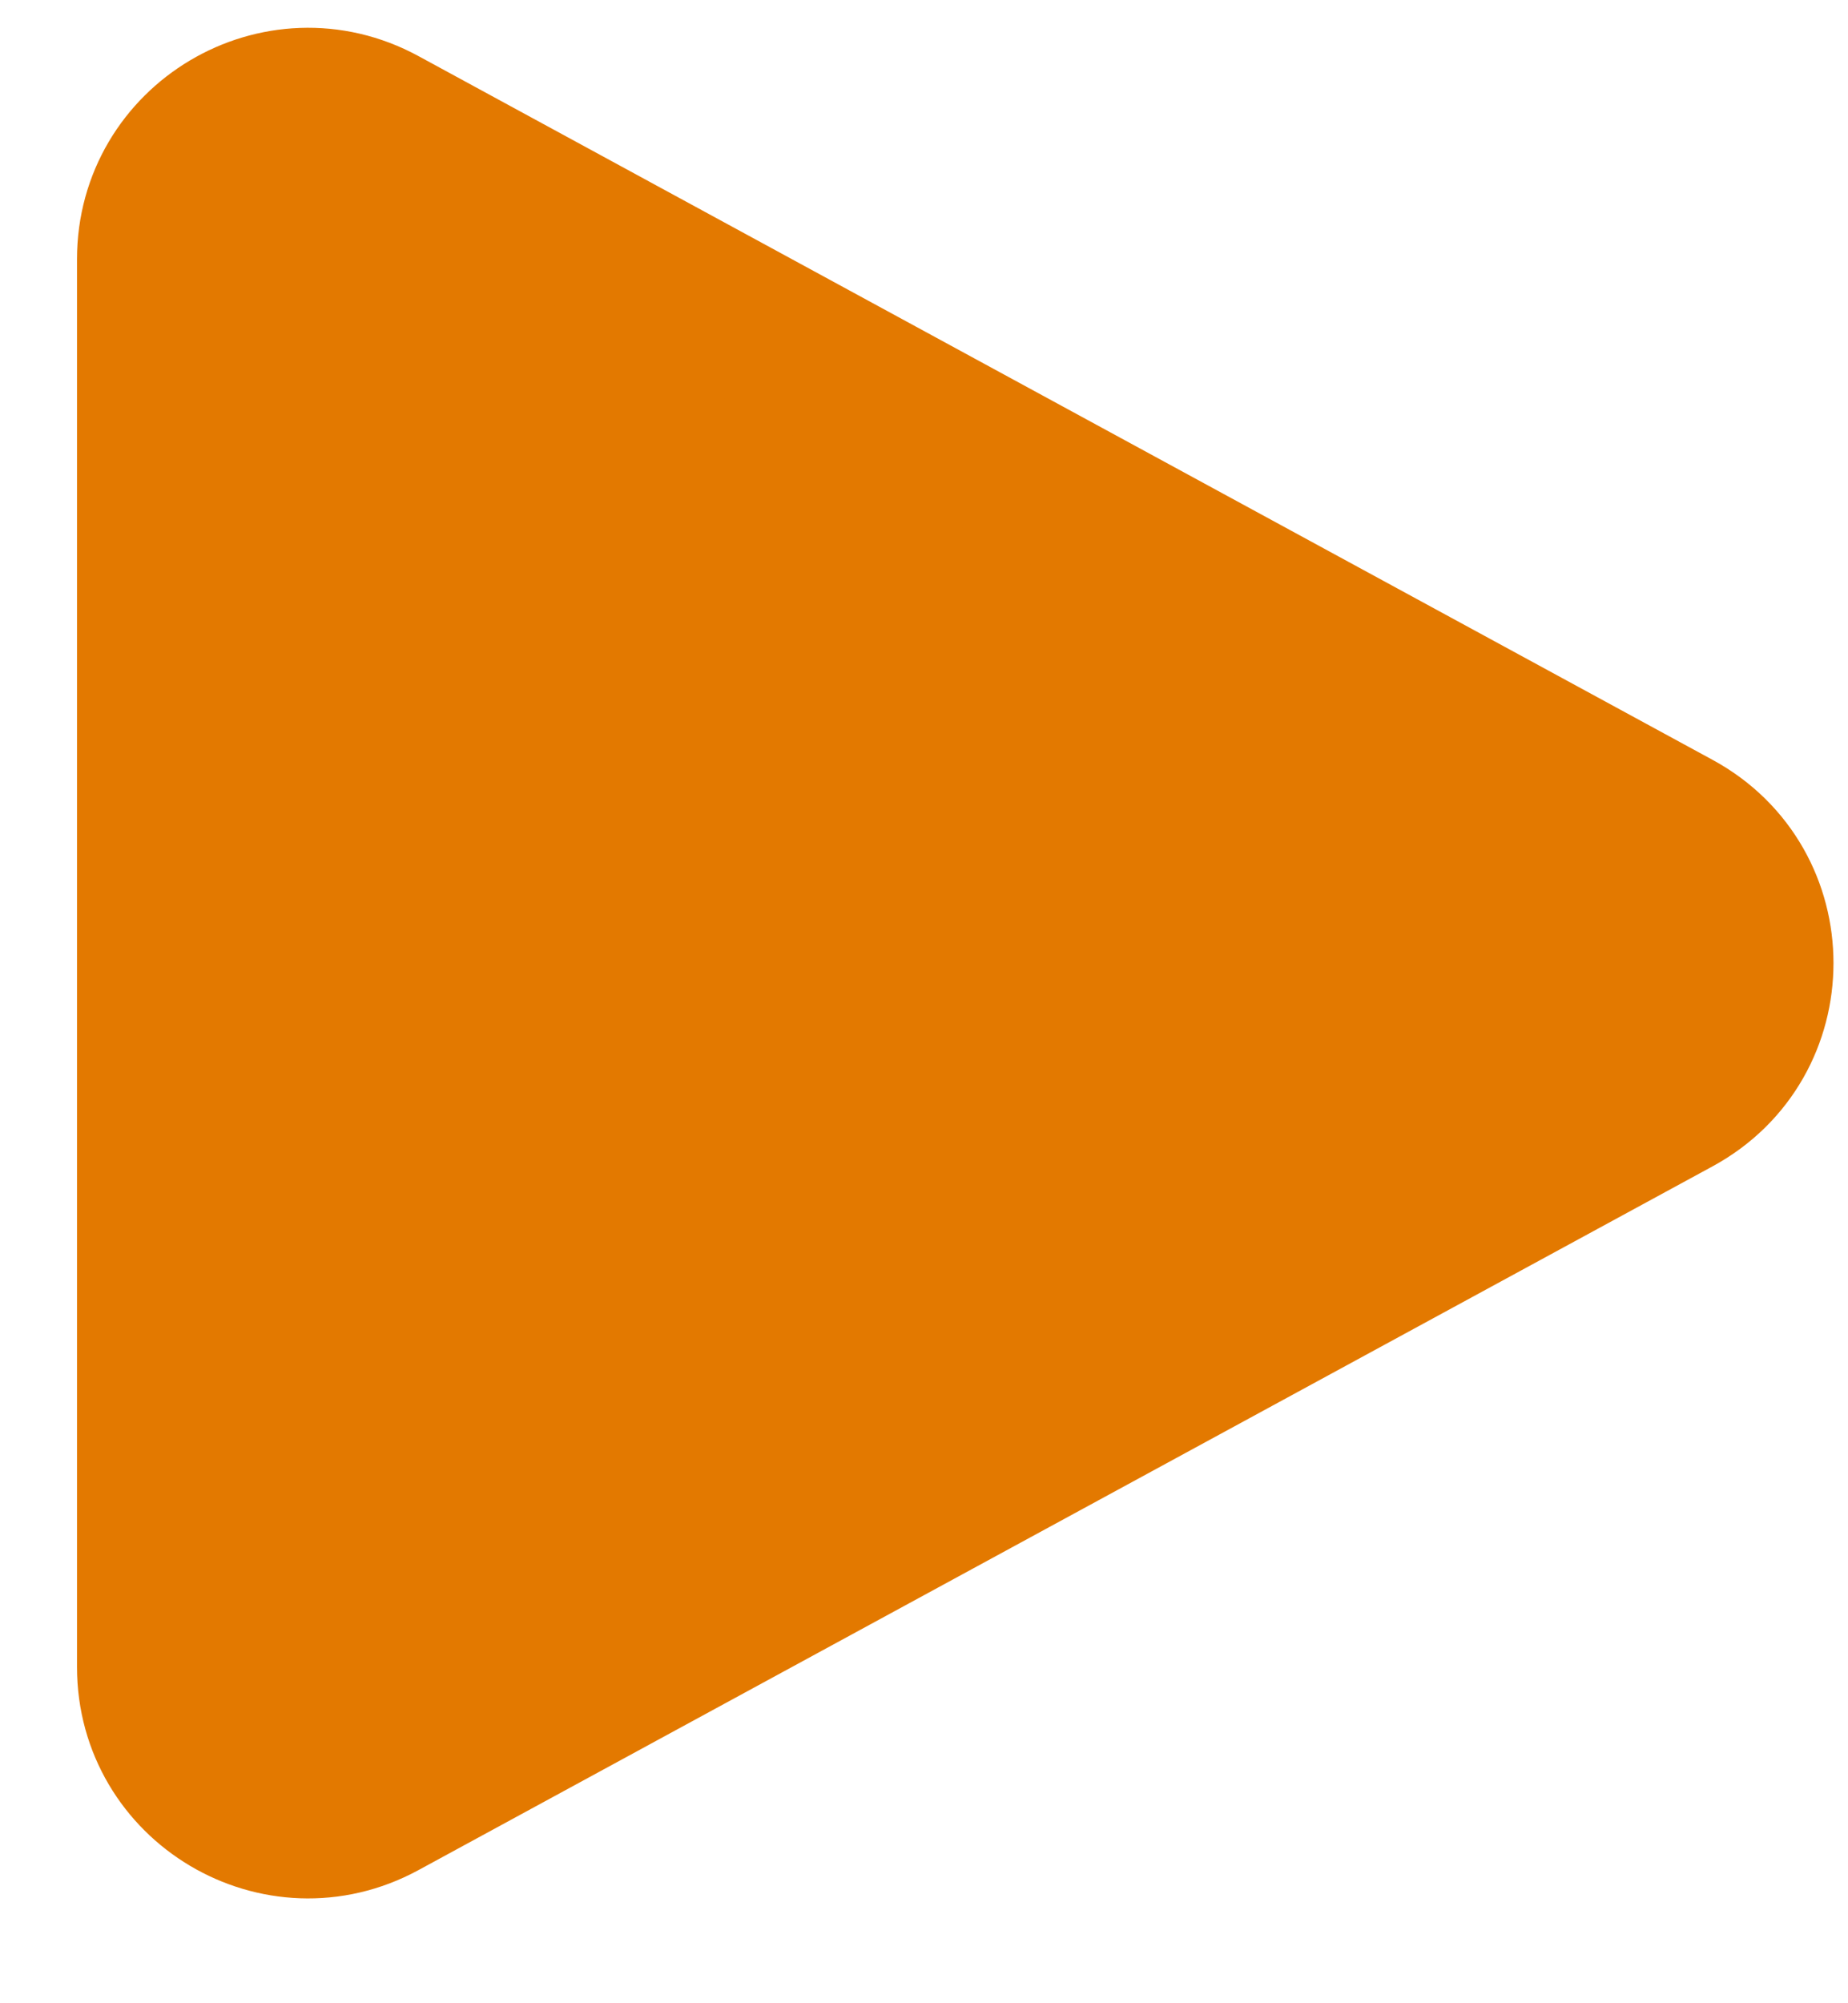
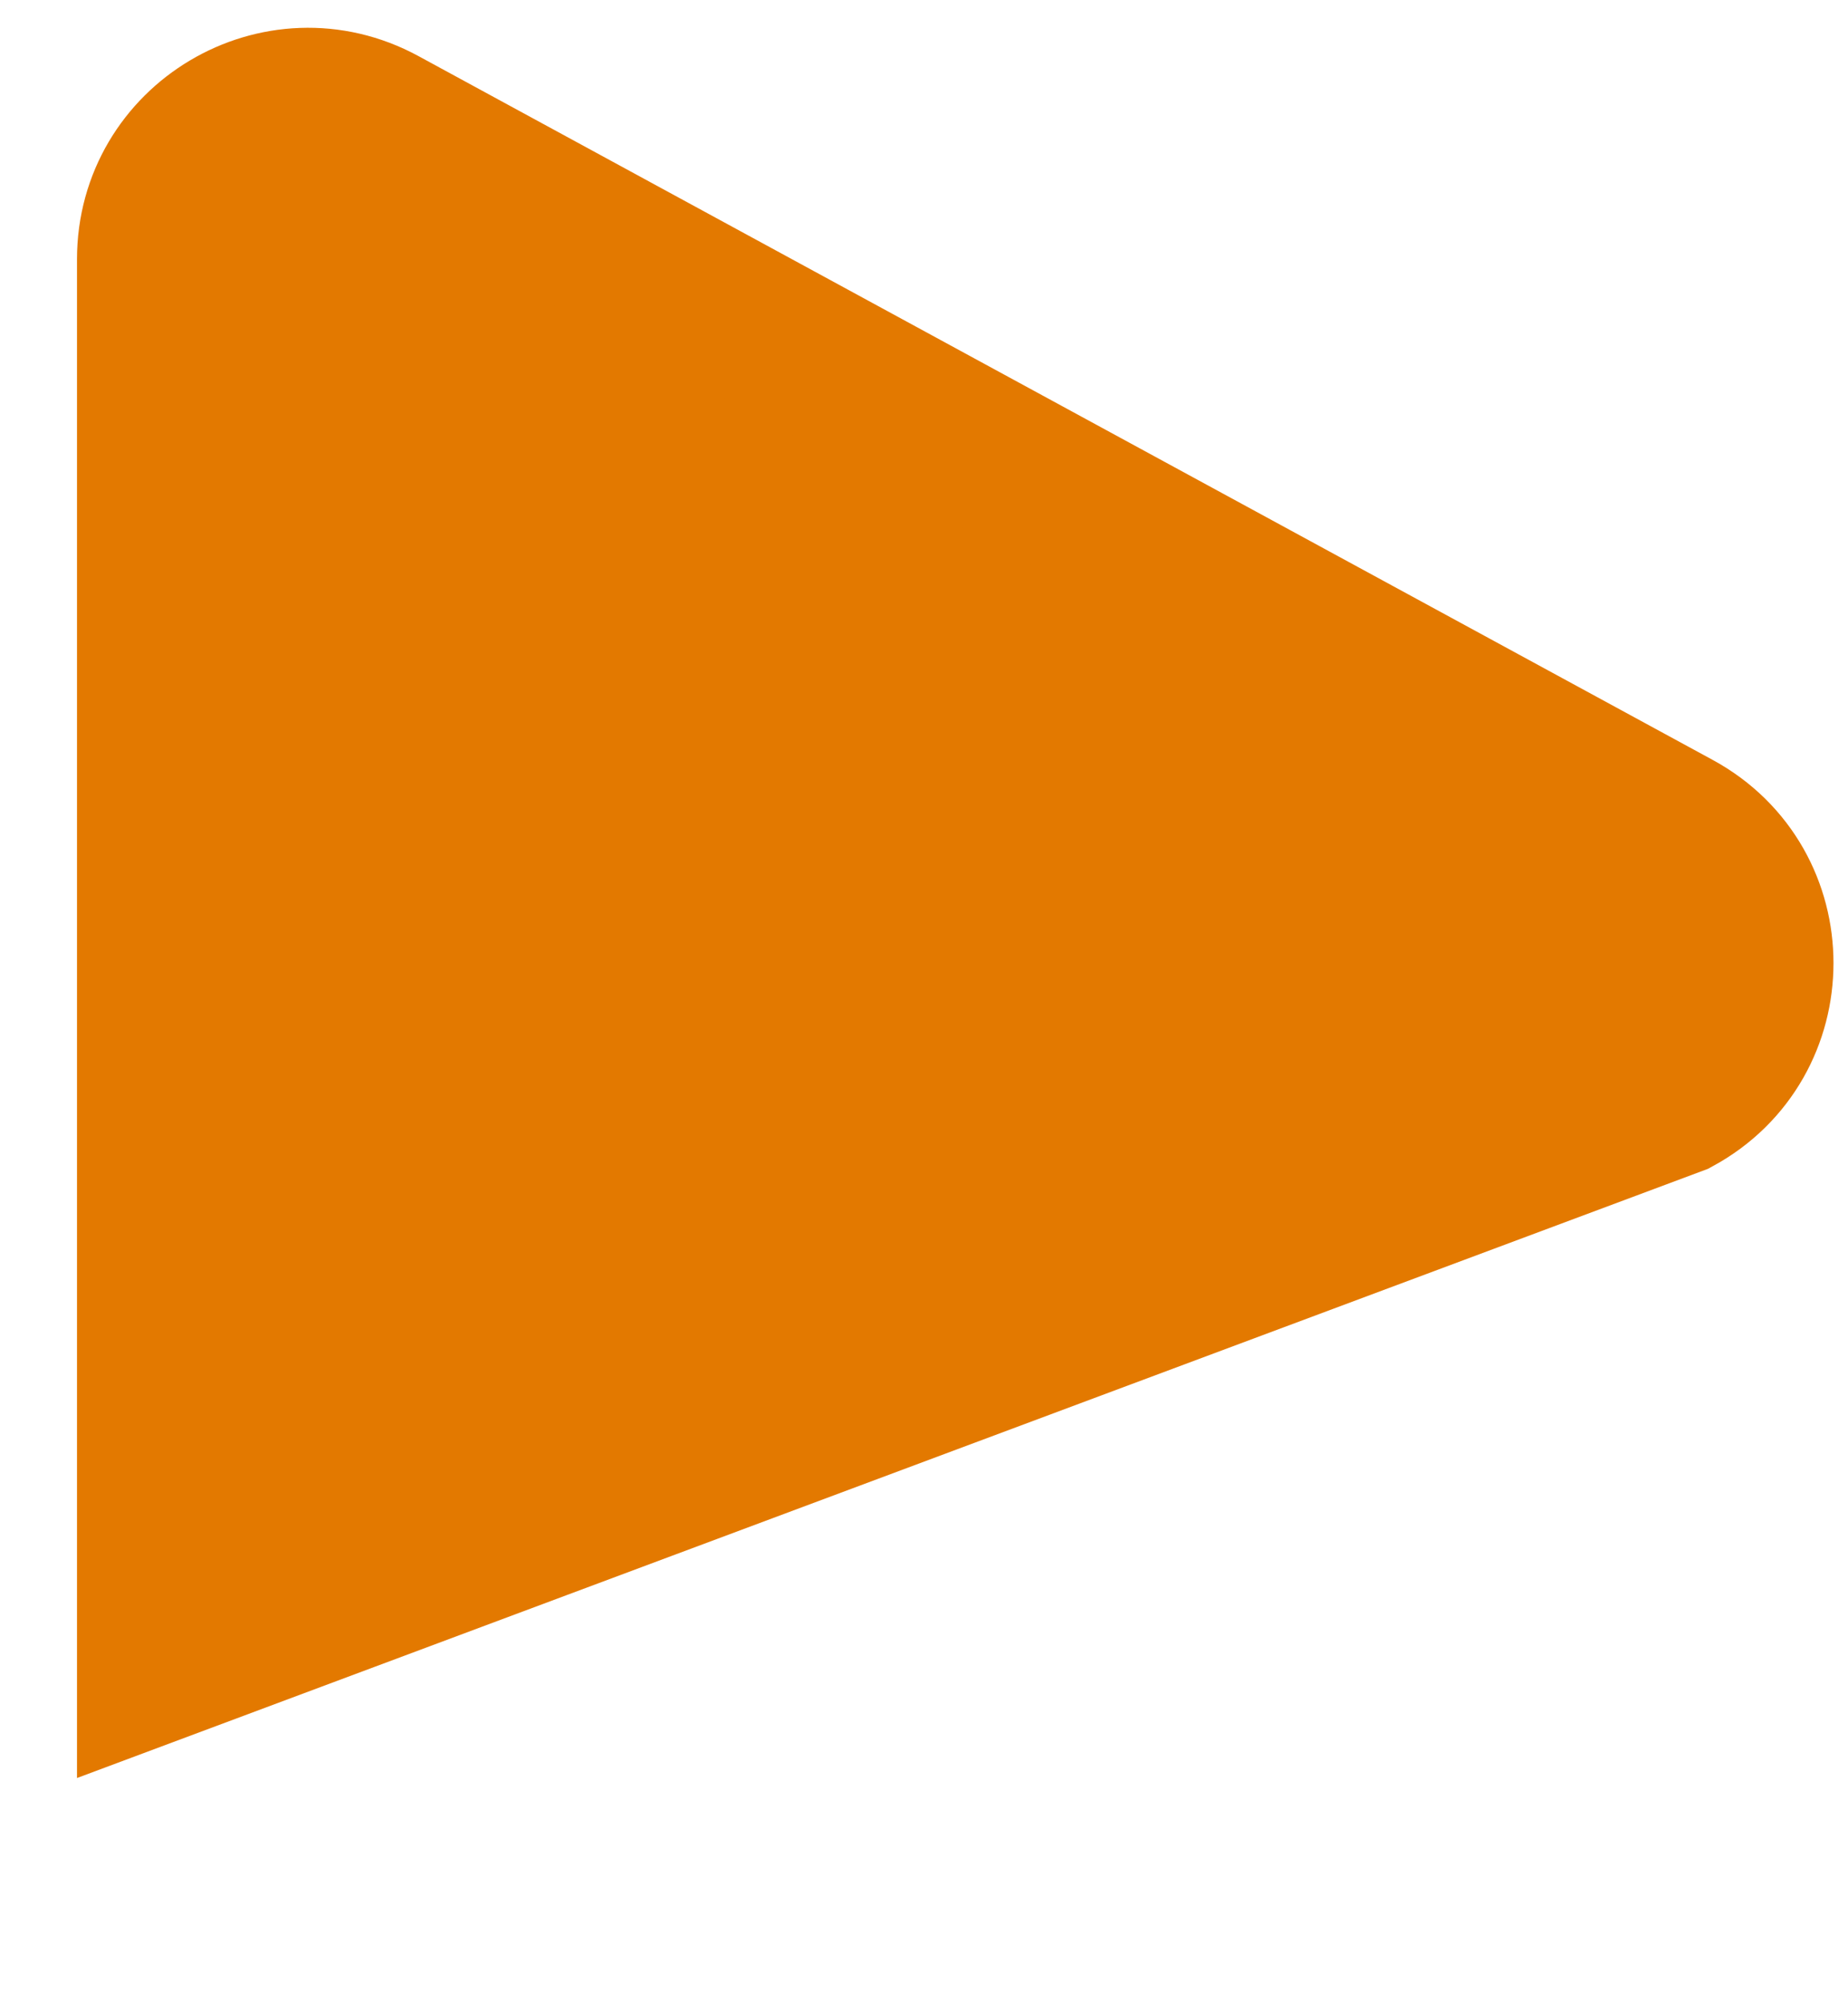
<svg xmlns="http://www.w3.org/2000/svg" width="12" height="13" viewBox="0 0 12 13" fill="none">
-   <path d="M10.883 5.371L2.478 0.803C1.811 0.441 1 0.923 1 1.682V10.818C1 11.577 1.811 12.059 2.478 11.697L10.883 7.129C11.58 6.75 11.58 5.75 10.883 5.371Z" fill="#E37900" stroke="#E37900" />
+   <path d="M10.883 5.371L2.478 0.803C1.811 0.441 1 0.923 1 1.682V10.818L10.883 7.129C11.58 6.75 11.58 5.75 10.883 5.371Z" fill="#E37900" stroke="#E37900" />
</svg>